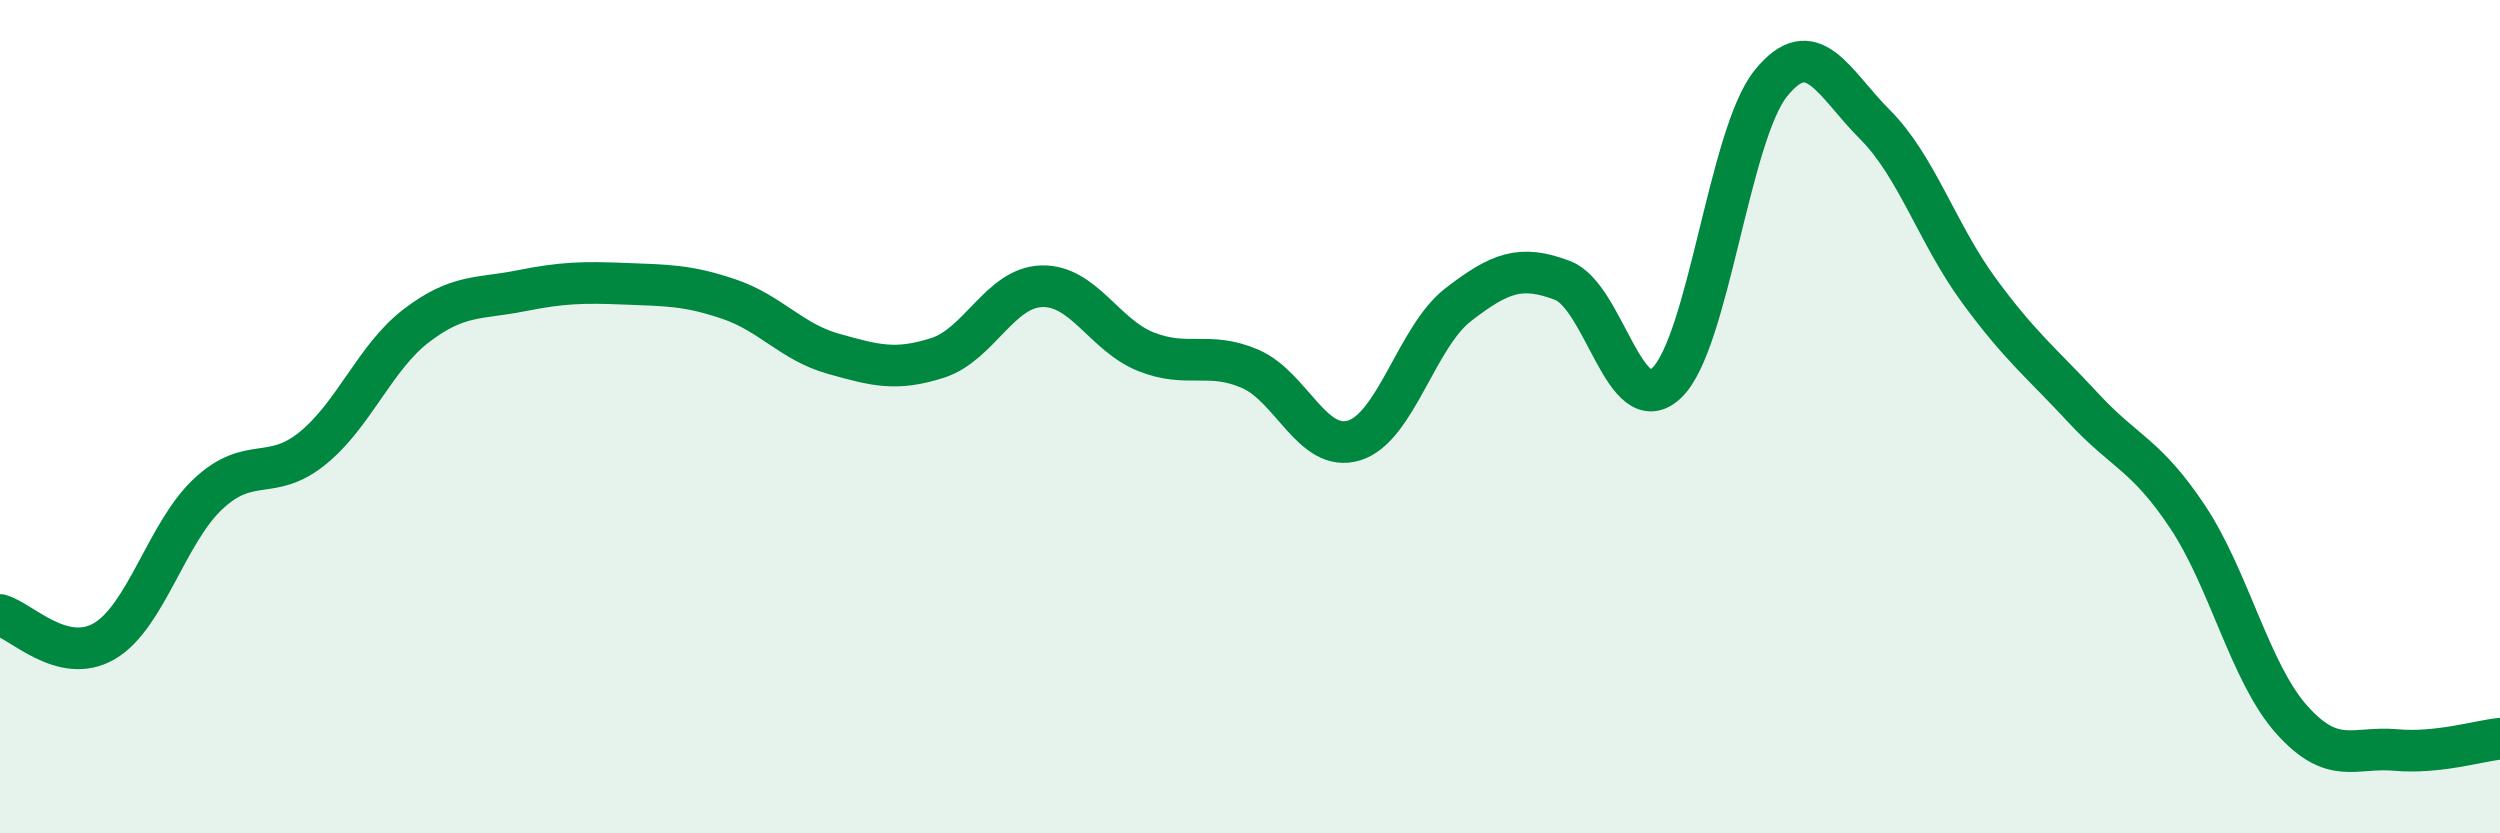
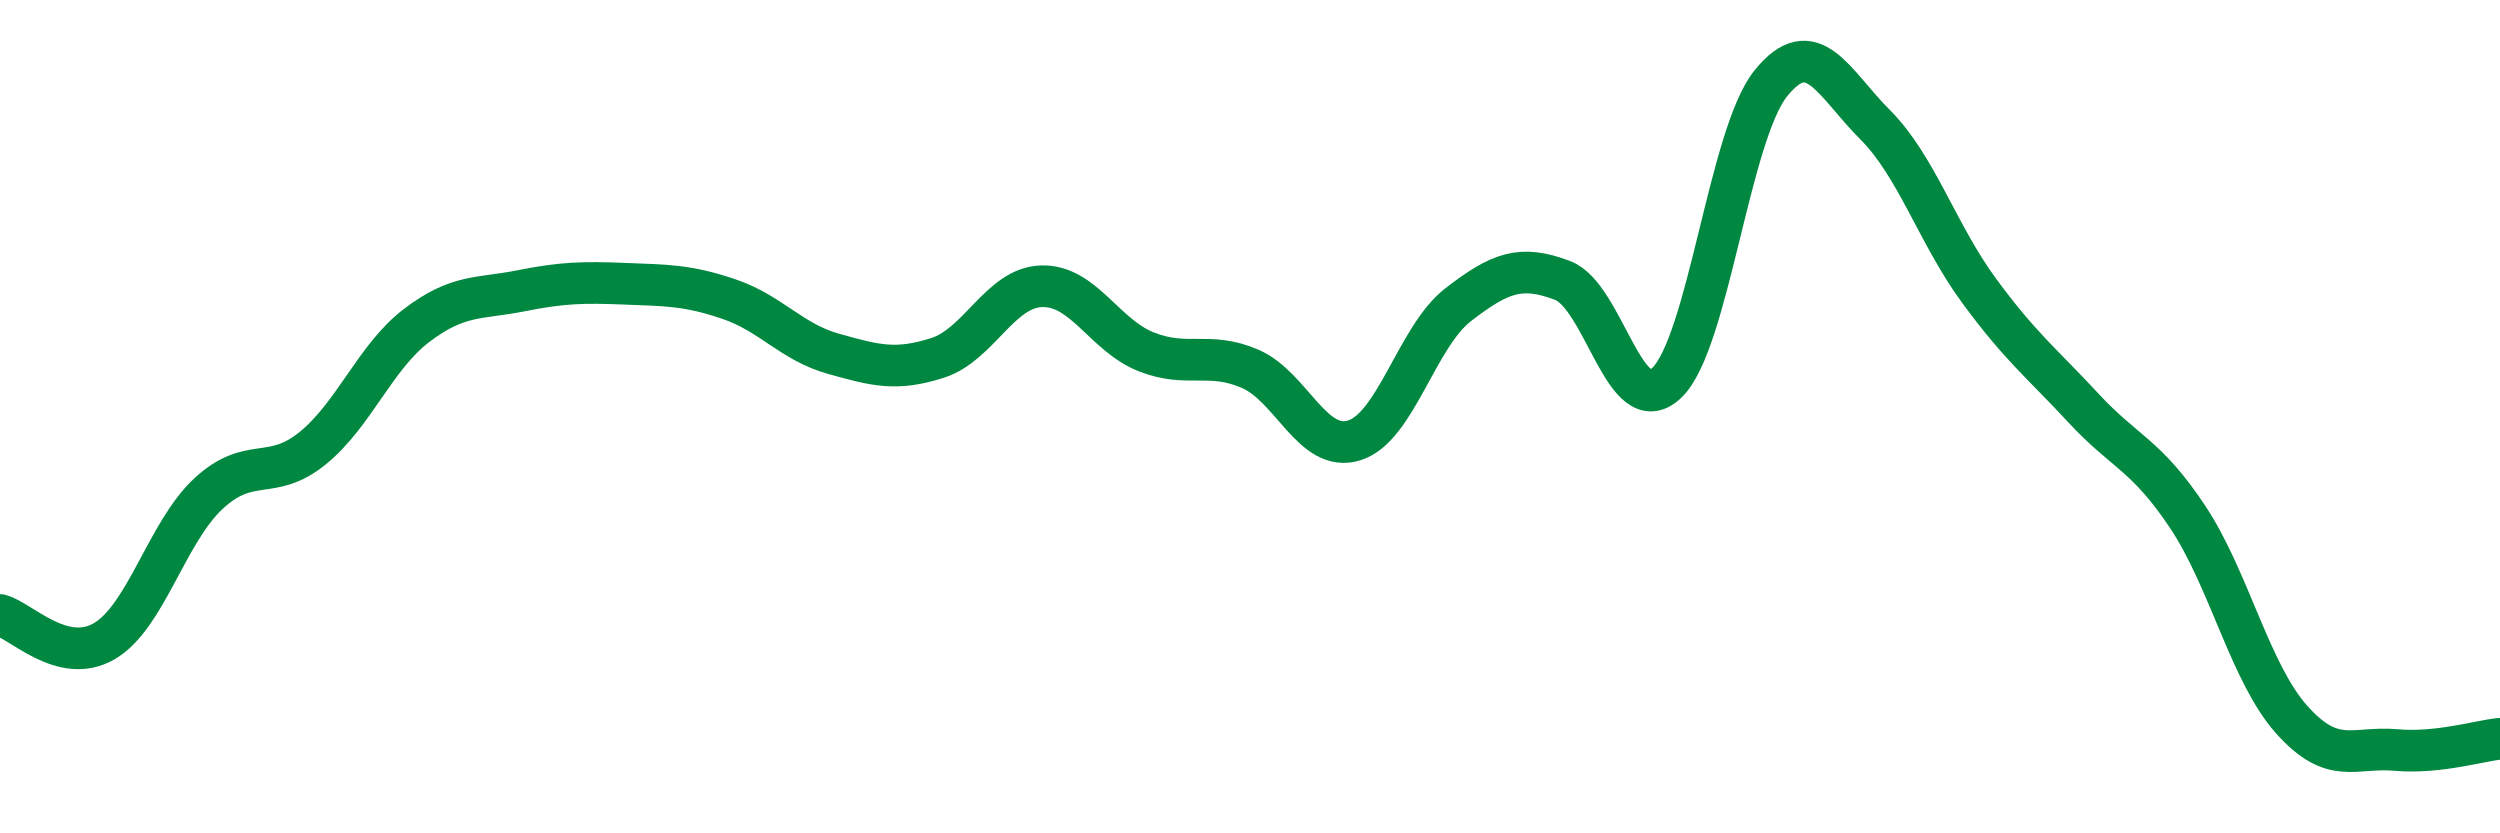
<svg xmlns="http://www.w3.org/2000/svg" width="60" height="20" viewBox="0 0 60 20">
-   <path d="M 0,14.76 C 0.5,14.89 1.5,15.97 2.5,15.39 C 3.5,14.81 4,12.78 5,11.85 C 6,10.92 6.5,11.57 7.5,10.76 C 8.5,9.95 9,8.57 10,7.81 C 11,7.05 11.5,7.18 12.5,6.98 C 13.5,6.78 14,6.77 15,6.81 C 16,6.85 16.5,6.84 17.5,7.18 C 18.5,7.52 19,8.21 20,8.49 C 21,8.77 21.5,8.91 22.5,8.59 C 23.5,8.27 24,6.9 25,6.87 C 26,6.84 26.5,8.04 27.5,8.44 C 28.5,8.84 29,8.42 30,8.85 C 31,9.28 31.5,10.88 32.5,10.57 C 33.5,10.26 34,8.08 35,7.31 C 36,6.54 36.5,6.35 37.5,6.73 C 38.5,7.11 39,10.14 40,9.19 C 41,8.24 41.5,3.24 42.5,2 C 43.5,0.76 44,1.99 45,2.99 C 46,3.99 46.5,5.62 47.5,6.98 C 48.5,8.34 49,8.71 50,9.79 C 51,10.87 51.5,10.9 52.5,12.4 C 53.5,13.9 54,16.15 55,17.27 C 56,18.39 56.5,17.91 57.5,18 C 58.5,18.09 59.5,17.78 60,17.73L60 20L0 20Z" fill="#008740" opacity="0.1" stroke-linecap="round" stroke-linejoin="round" />
  <path d="M 0,14.76 C 0.5,14.89 1.5,15.97 2.5,15.39 C 3.5,14.81 4,12.78 5,11.85 C 6,10.92 6.5,11.57 7.5,10.76 C 8.5,9.95 9,8.57 10,7.81 C 11,7.05 11.5,7.18 12.5,6.98 C 13.5,6.78 14,6.77 15,6.81 C 16,6.85 16.5,6.84 17.5,7.18 C 18.5,7.52 19,8.21 20,8.49 C 21,8.77 21.5,8.91 22.5,8.59 C 23.5,8.27 24,6.9 25,6.87 C 26,6.84 26.5,8.04 27.5,8.44 C 28.5,8.84 29,8.42 30,8.85 C 31,9.28 31.5,10.88 32.5,10.57 C 33.5,10.26 34,8.08 35,7.31 C 36,6.54 36.5,6.35 37.5,6.73 C 38.5,7.11 39,10.14 40,9.19 C 41,8.24 41.5,3.24 42.5,2 C 43.5,0.76 44,1.99 45,2.99 C 46,3.99 46.5,5.62 47.5,6.98 C 48.5,8.34 49,8.71 50,9.79 C 51,10.87 51.5,10.9 52.5,12.4 C 53.5,13.9 54,16.15 55,17.27 C 56,18.39 56.5,17.91 57.5,18 C 58.5,18.09 59.5,17.78 60,17.73" stroke="#008740" stroke-width="1" fill="none" stroke-linecap="round" stroke-linejoin="round" />
</svg>